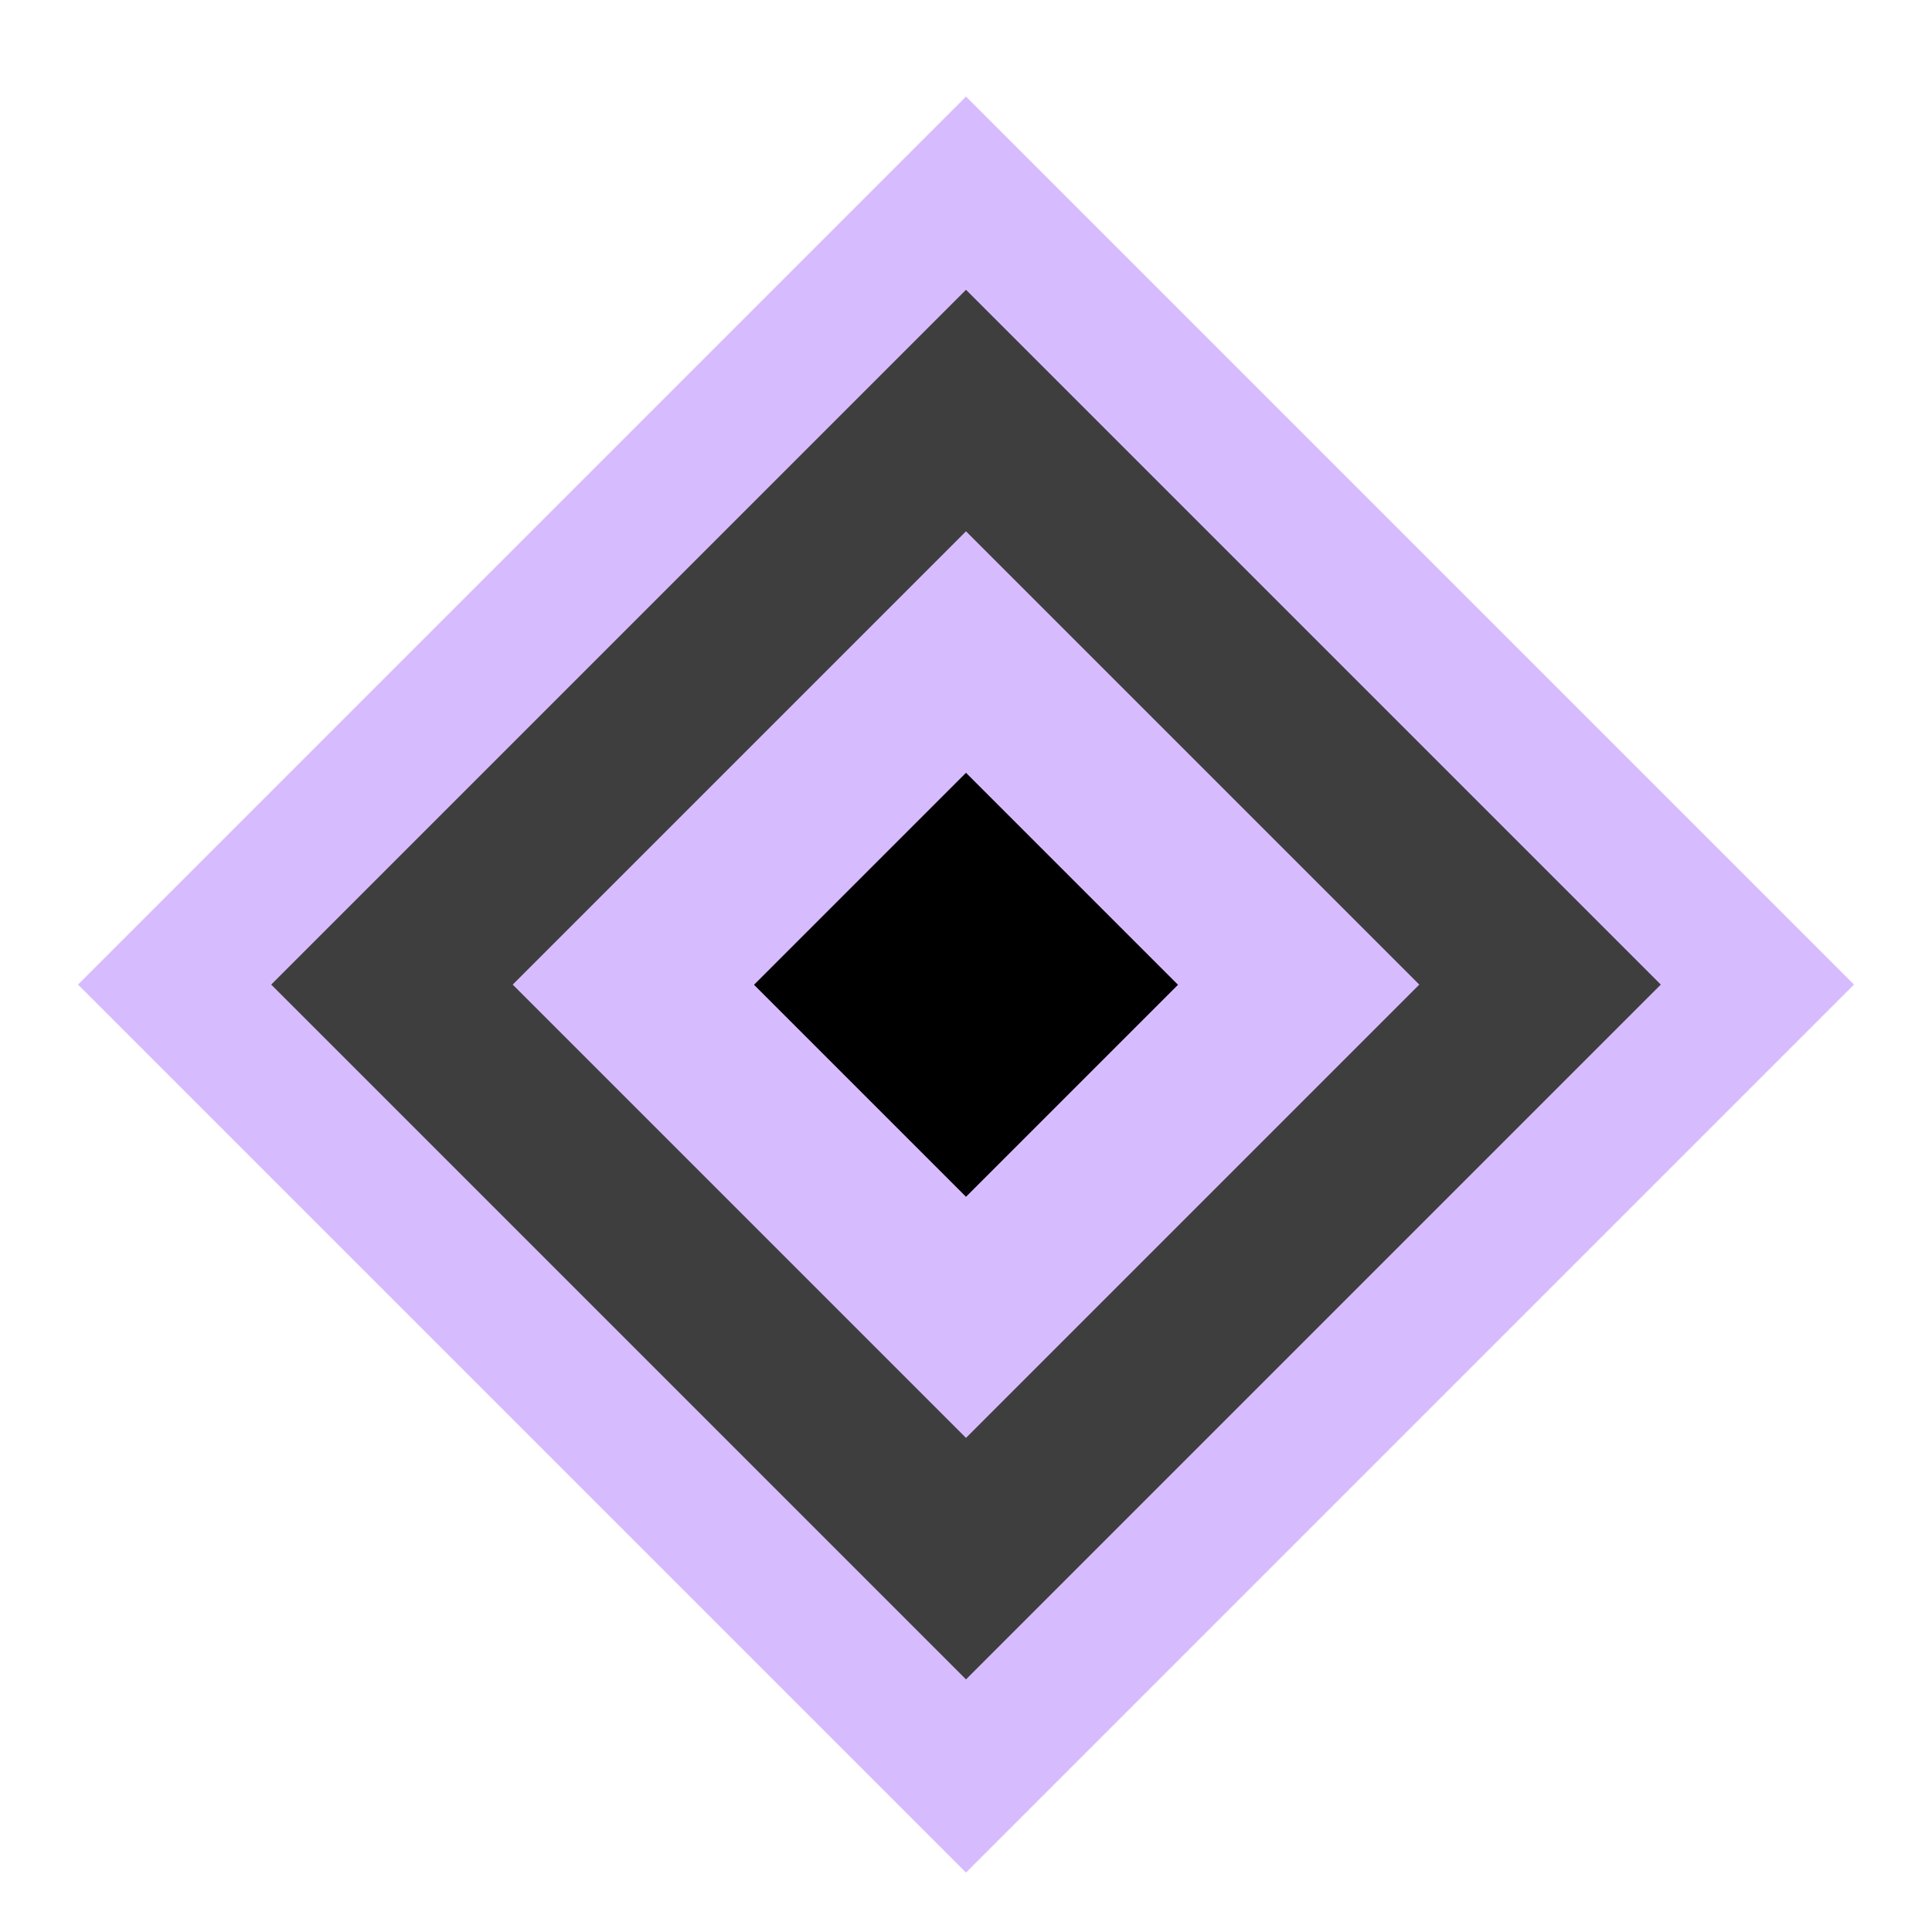
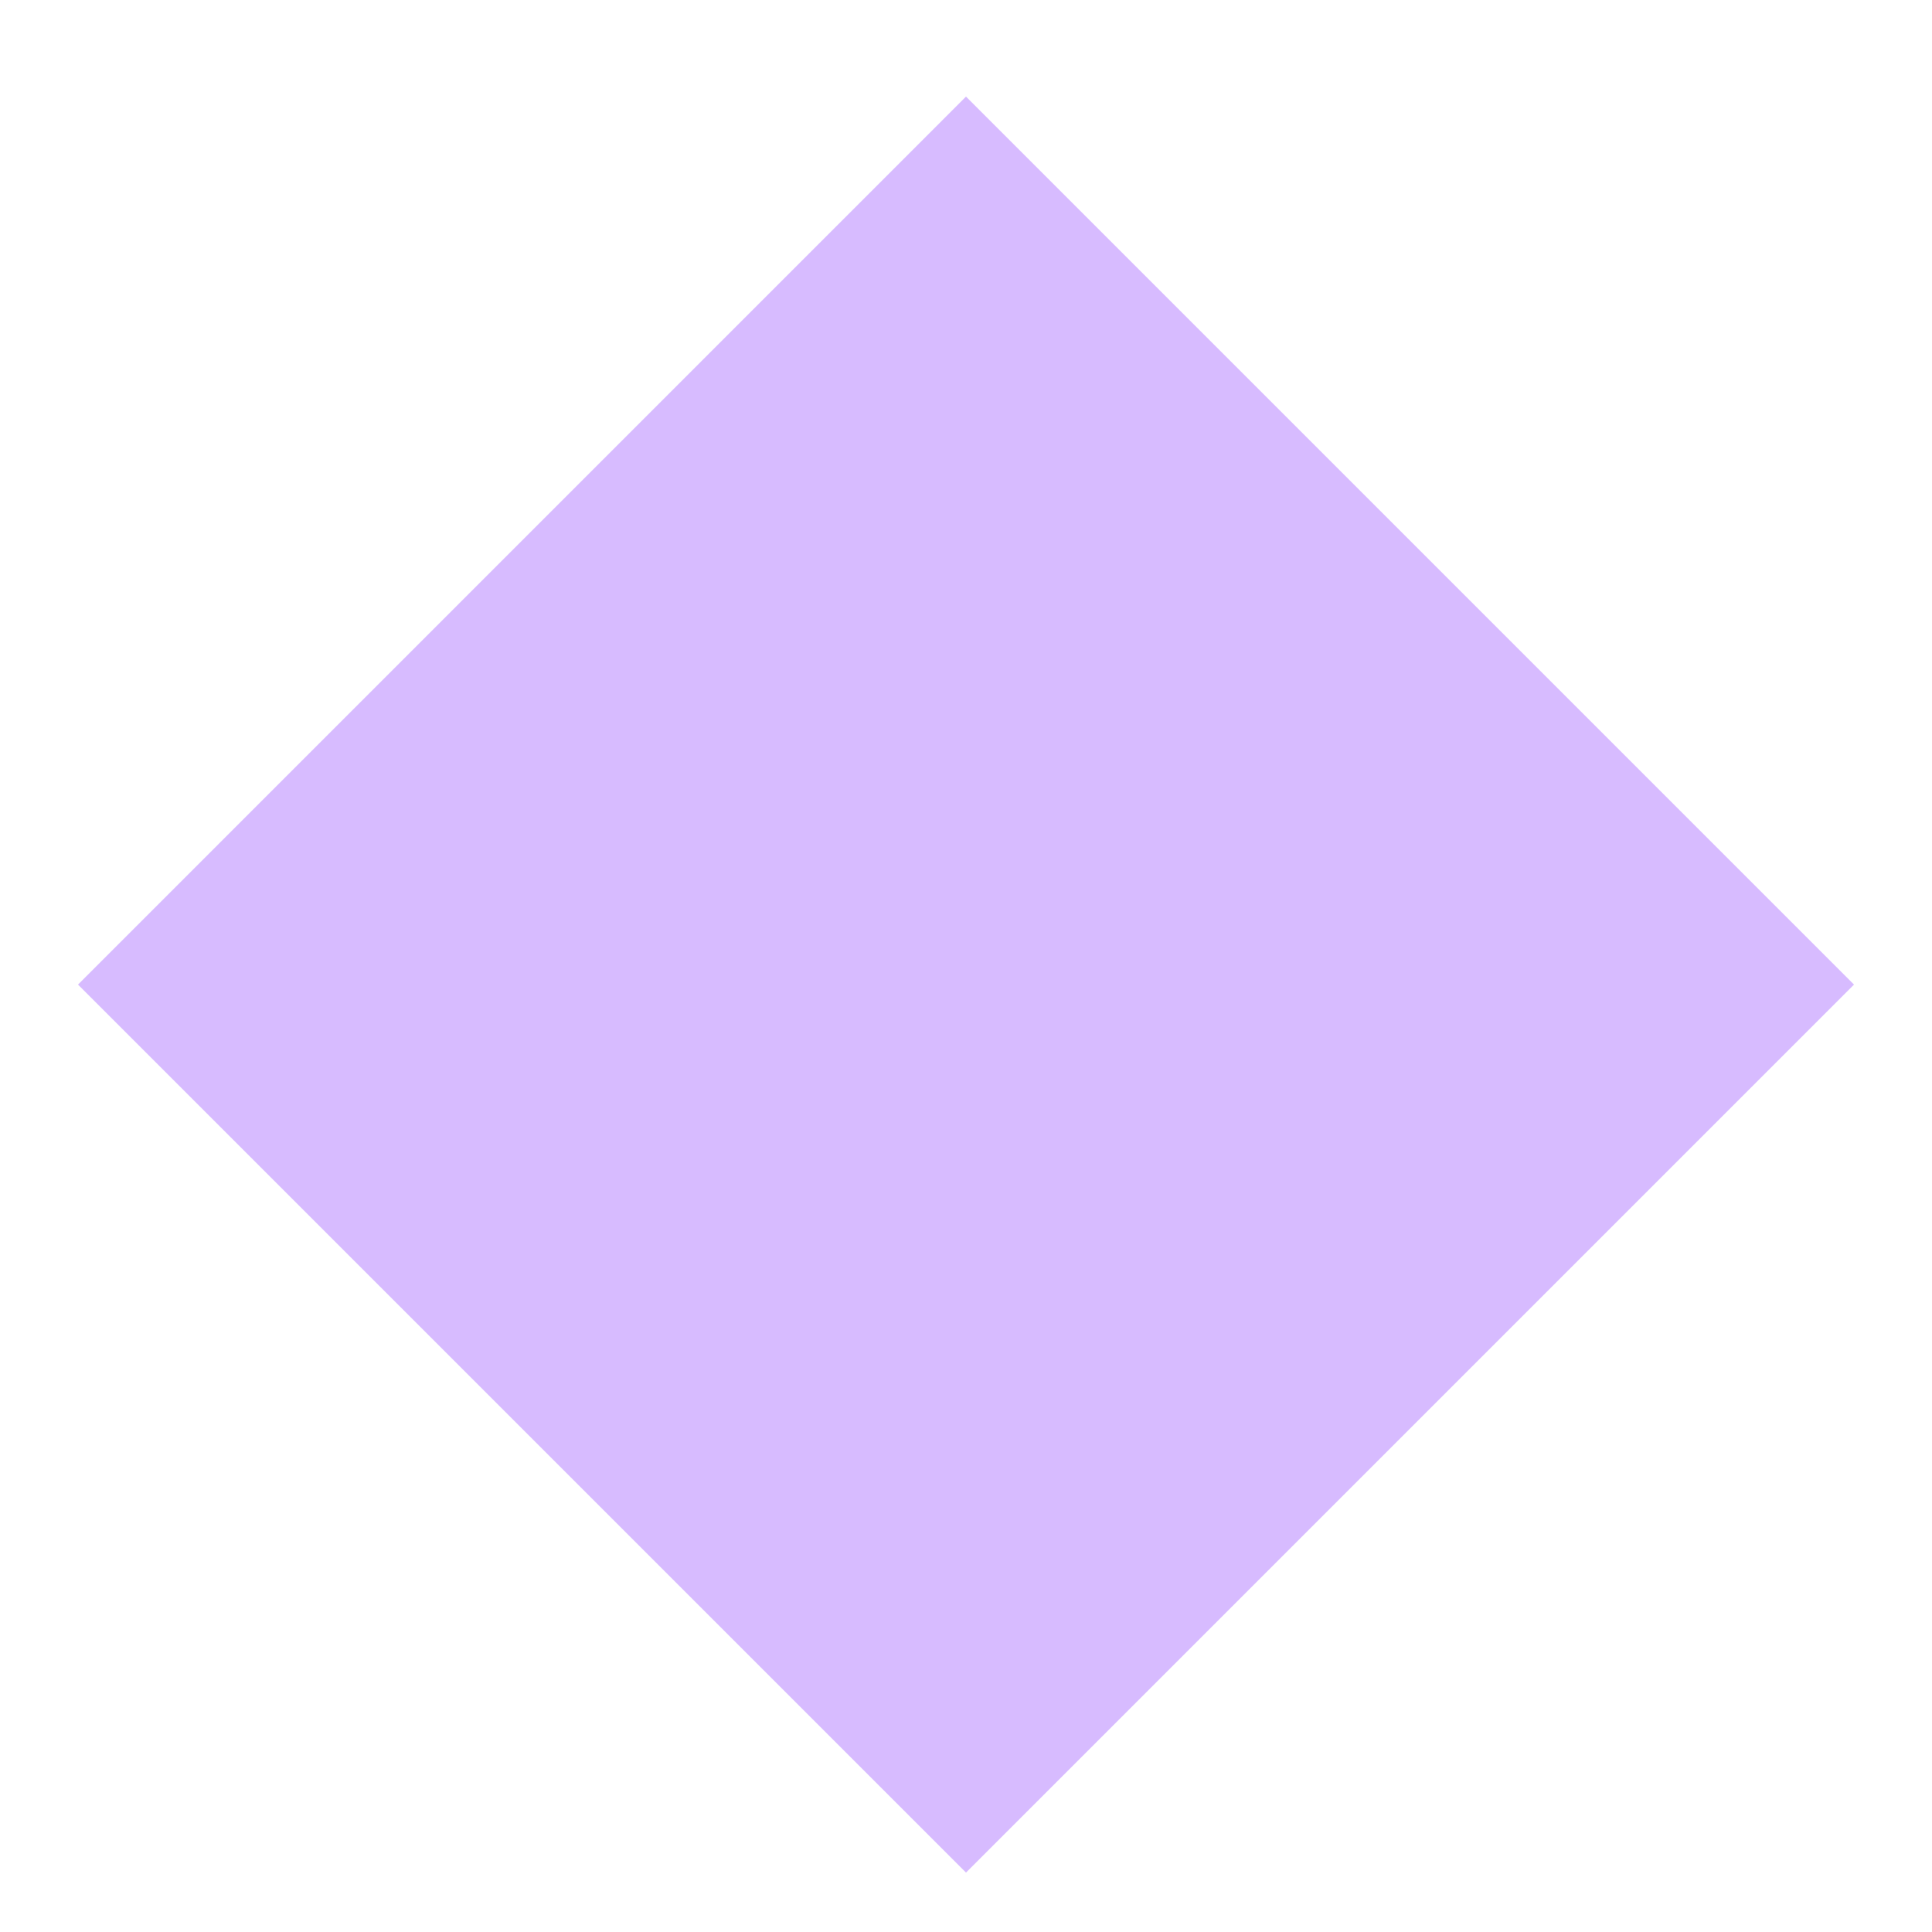
<svg xmlns="http://www.w3.org/2000/svg" width="40" height="40" viewBox="0 0 40 40" fill="none">
  <path fill="#D7BBFF" d="M20 2l18.385 18.385L20 38.77 1.615 20.385z" />
-   <path fill="#3E3E3E" d="M20 6l14.385 14.385L20 34.77 5.615 20.385z" />
-   <path fill="#D7BBFF" d="M20 11l9.385 9.385L20 29.77l-9.385-9.385z" />
-   <path fill="#000" d="M20 16l4.389 4.389L20 24.778l-4.389-4.389z" />
</svg>